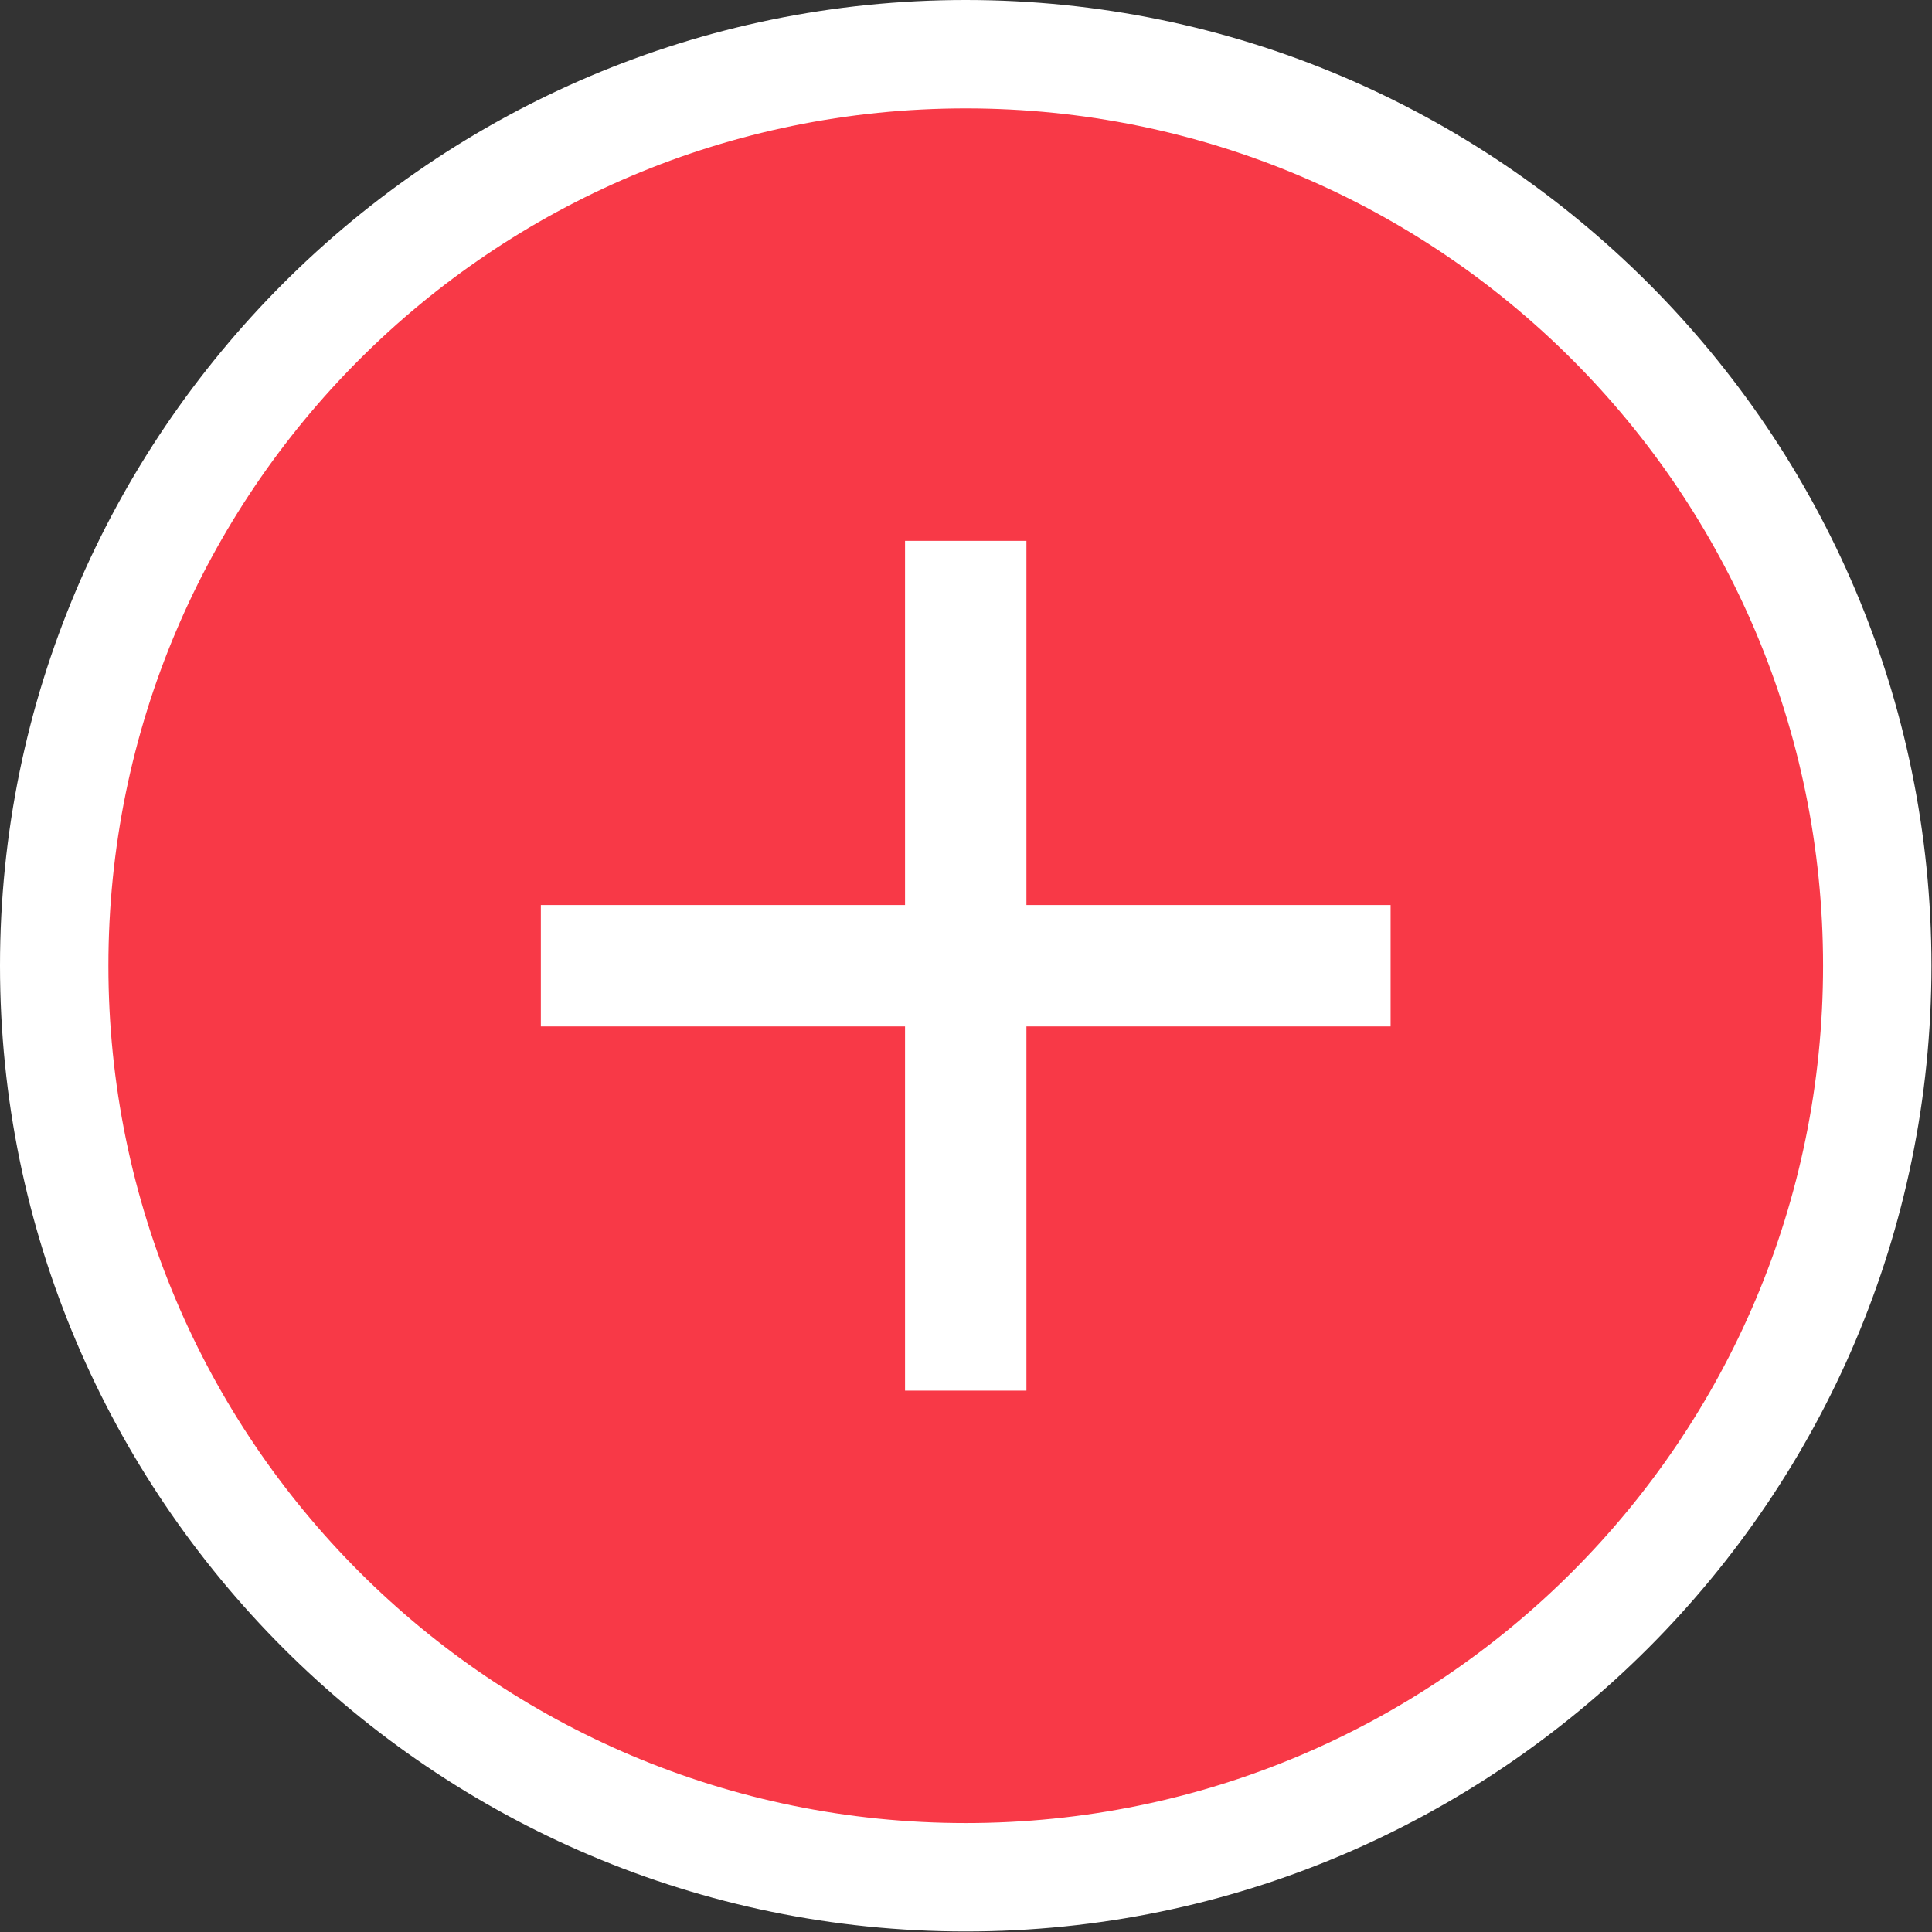
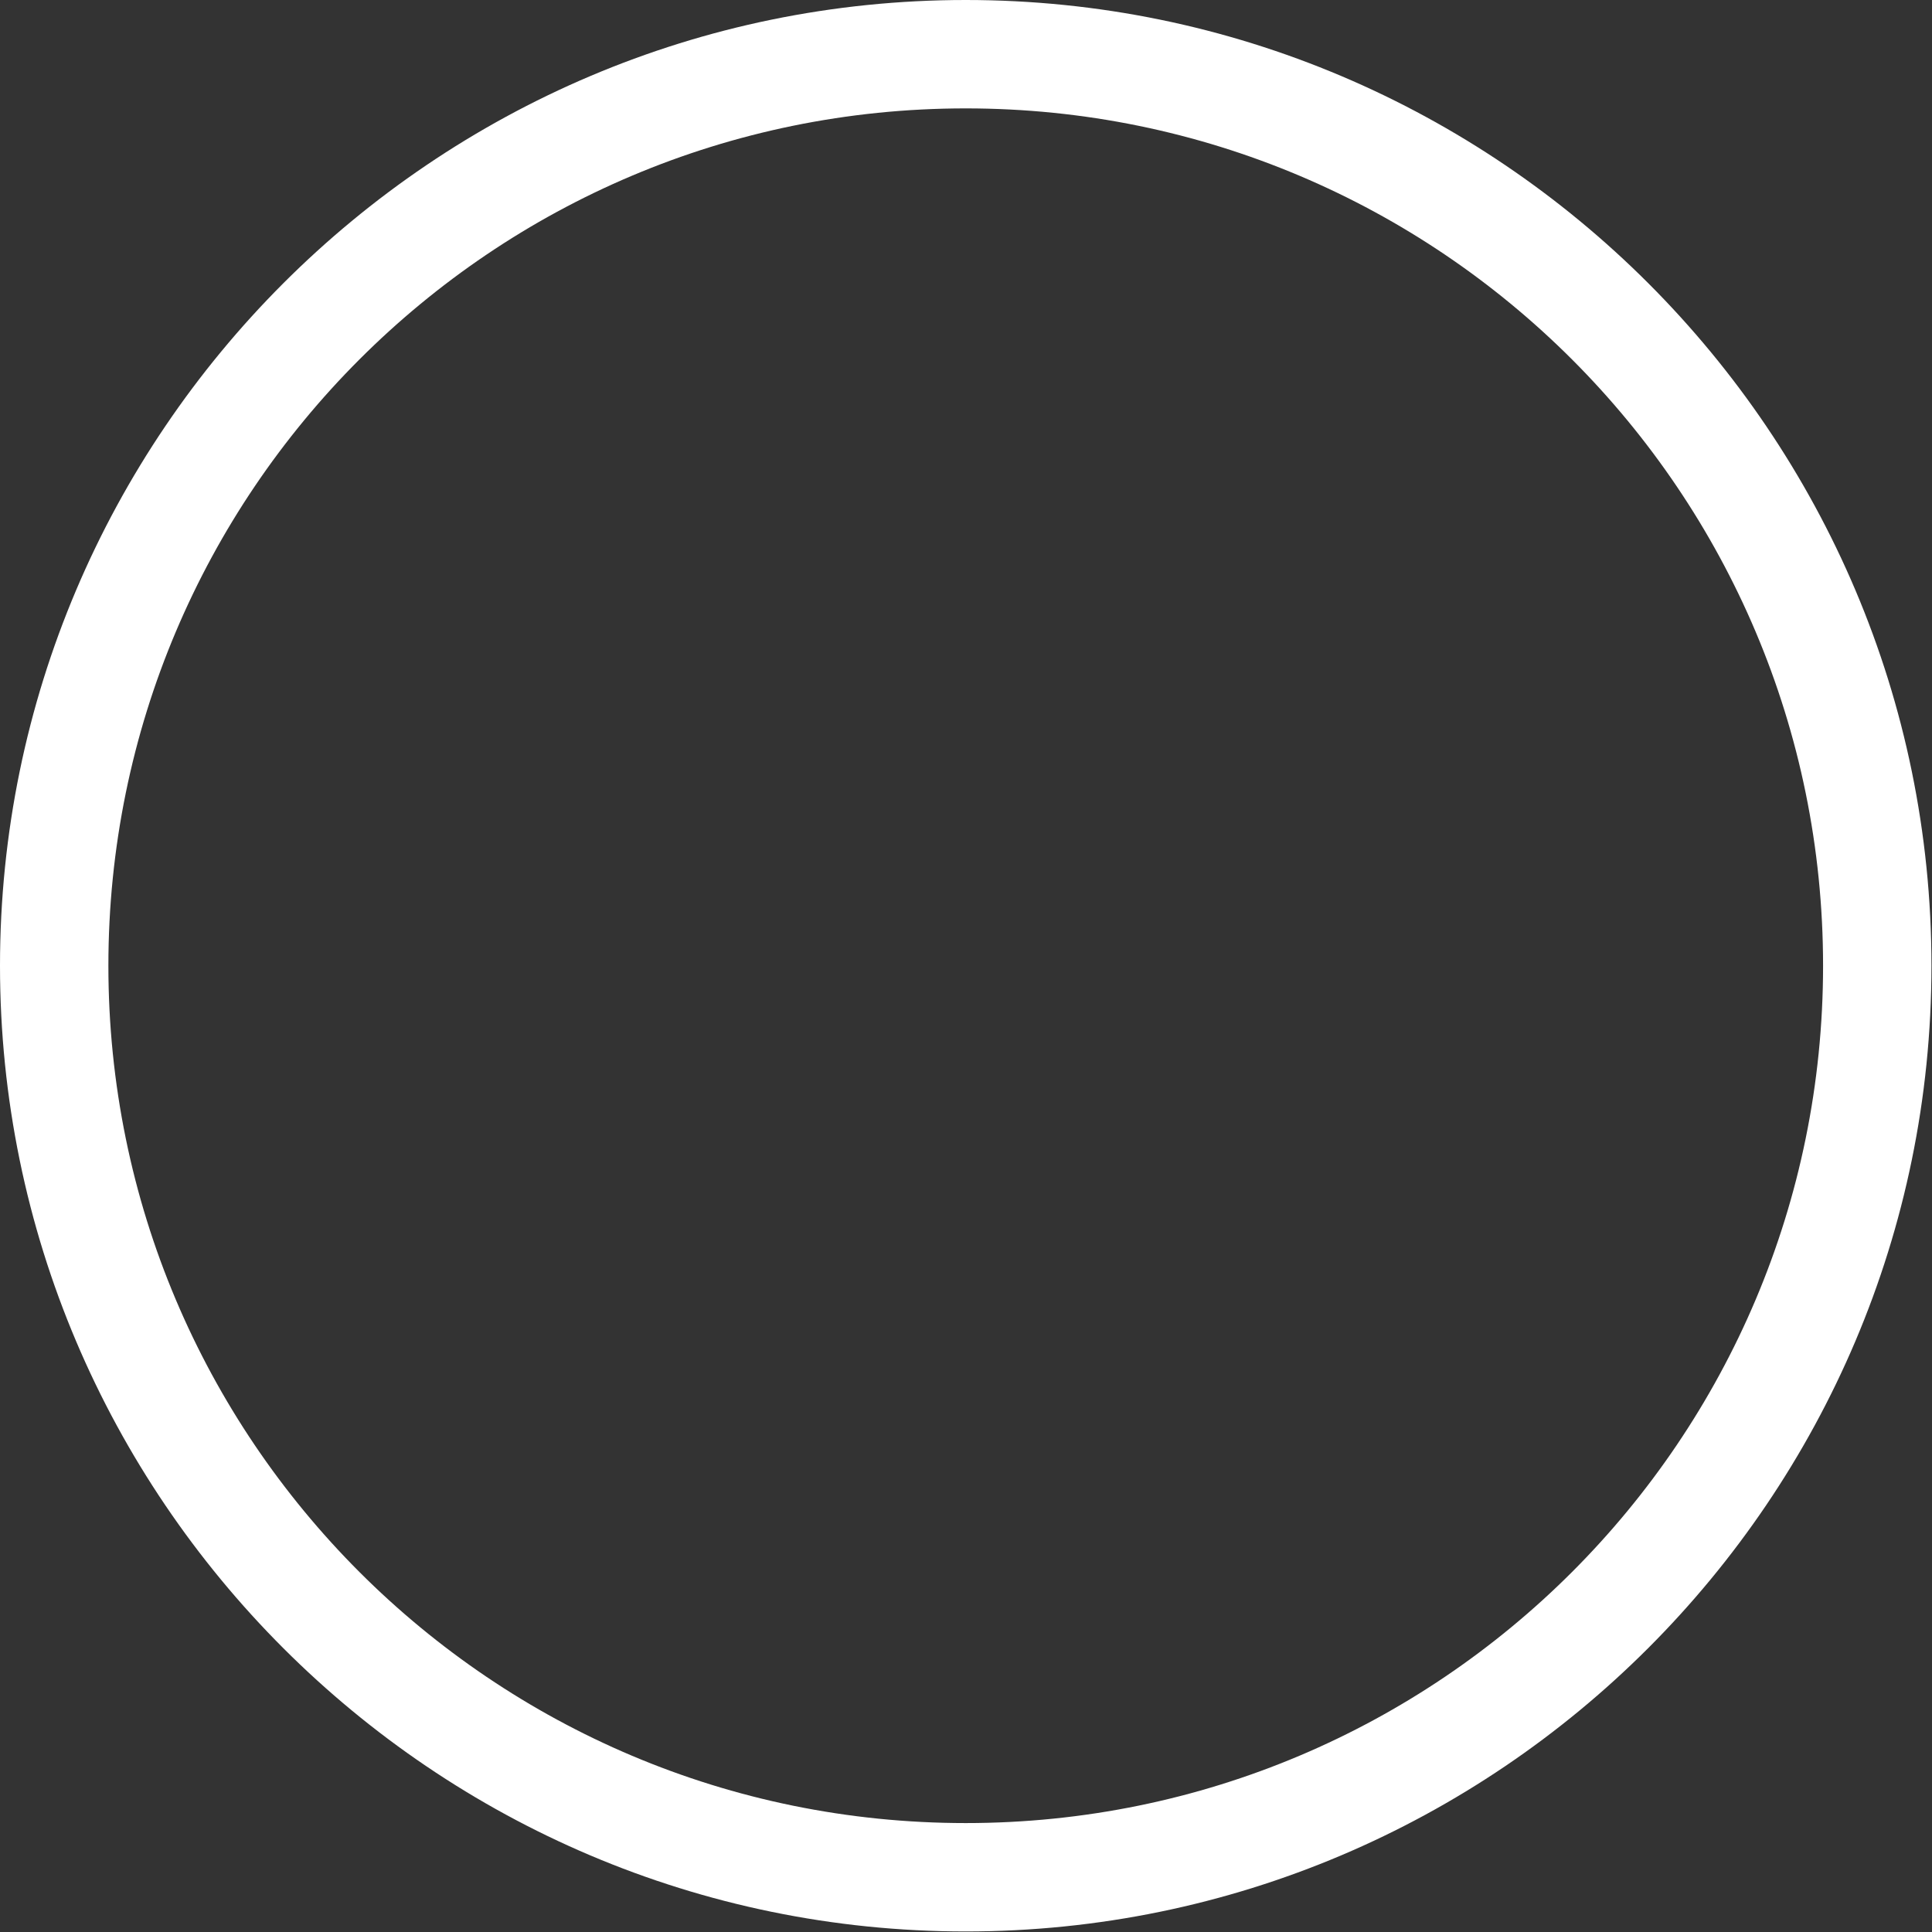
<svg xmlns="http://www.w3.org/2000/svg" id="Page_8682f41fb44ea5" data-name="Page 8" viewBox="0 0 35.65 35.65" aria-hidden="true" width="35px" height="35px">
  <rect x="0" y="0" width="35.65" height="35.65" fill="#333333" stroke="none" />
  <defs>
    <linearGradient class="cerosgradient" data-cerosgradient="true" id="CerosGradient_id5f9228842" gradientUnits="userSpaceOnUse" x1="50%" y1="100%" x2="50%" y2="0%">
      <stop offset="0%" stop-color="#d1d1d1" />
      <stop offset="100%" stop-color="#d1d1d1" />
    </linearGradient>
    <linearGradient />
    <style>
      .cls-1-682f41fb44ea5{
        fill: #fff;
      }

      .cls-2-682f41fb44ea5{
        fill: #f83947;
      }
    </style>
  </defs>
  <g>
-     <path class="cls-2-682f41fb44ea5" d="M17.82,34.65c-9.28,0-16.82-7.55-16.82-16.82S8.55,1,17.82,1s16.82,7.55,16.82,16.82-7.55,16.82-16.82,16.82Z" />
    <path class="cls-1-682f41fb44ea5" d="M17.82,2c8.74,0,15.82,7.08,15.82,15.82s-7.08,15.82-15.82,15.82S2,26.56,2,17.82,9.08,2,17.82,2M17.82,0C8,0,0,8,0,17.82s8,17.82,17.82,17.82,17.82-8,17.82-17.82S27.65,0,17.82,0h0Z" />
  </g>
-   <path class="cls-1-682f41fb44ea5" d="M16.7,18.94h-6.72v-2.24h6.72v-6.72h2.24v6.72h6.72v2.24h-6.72v6.72h-2.24v-6.72Z" />
</svg>